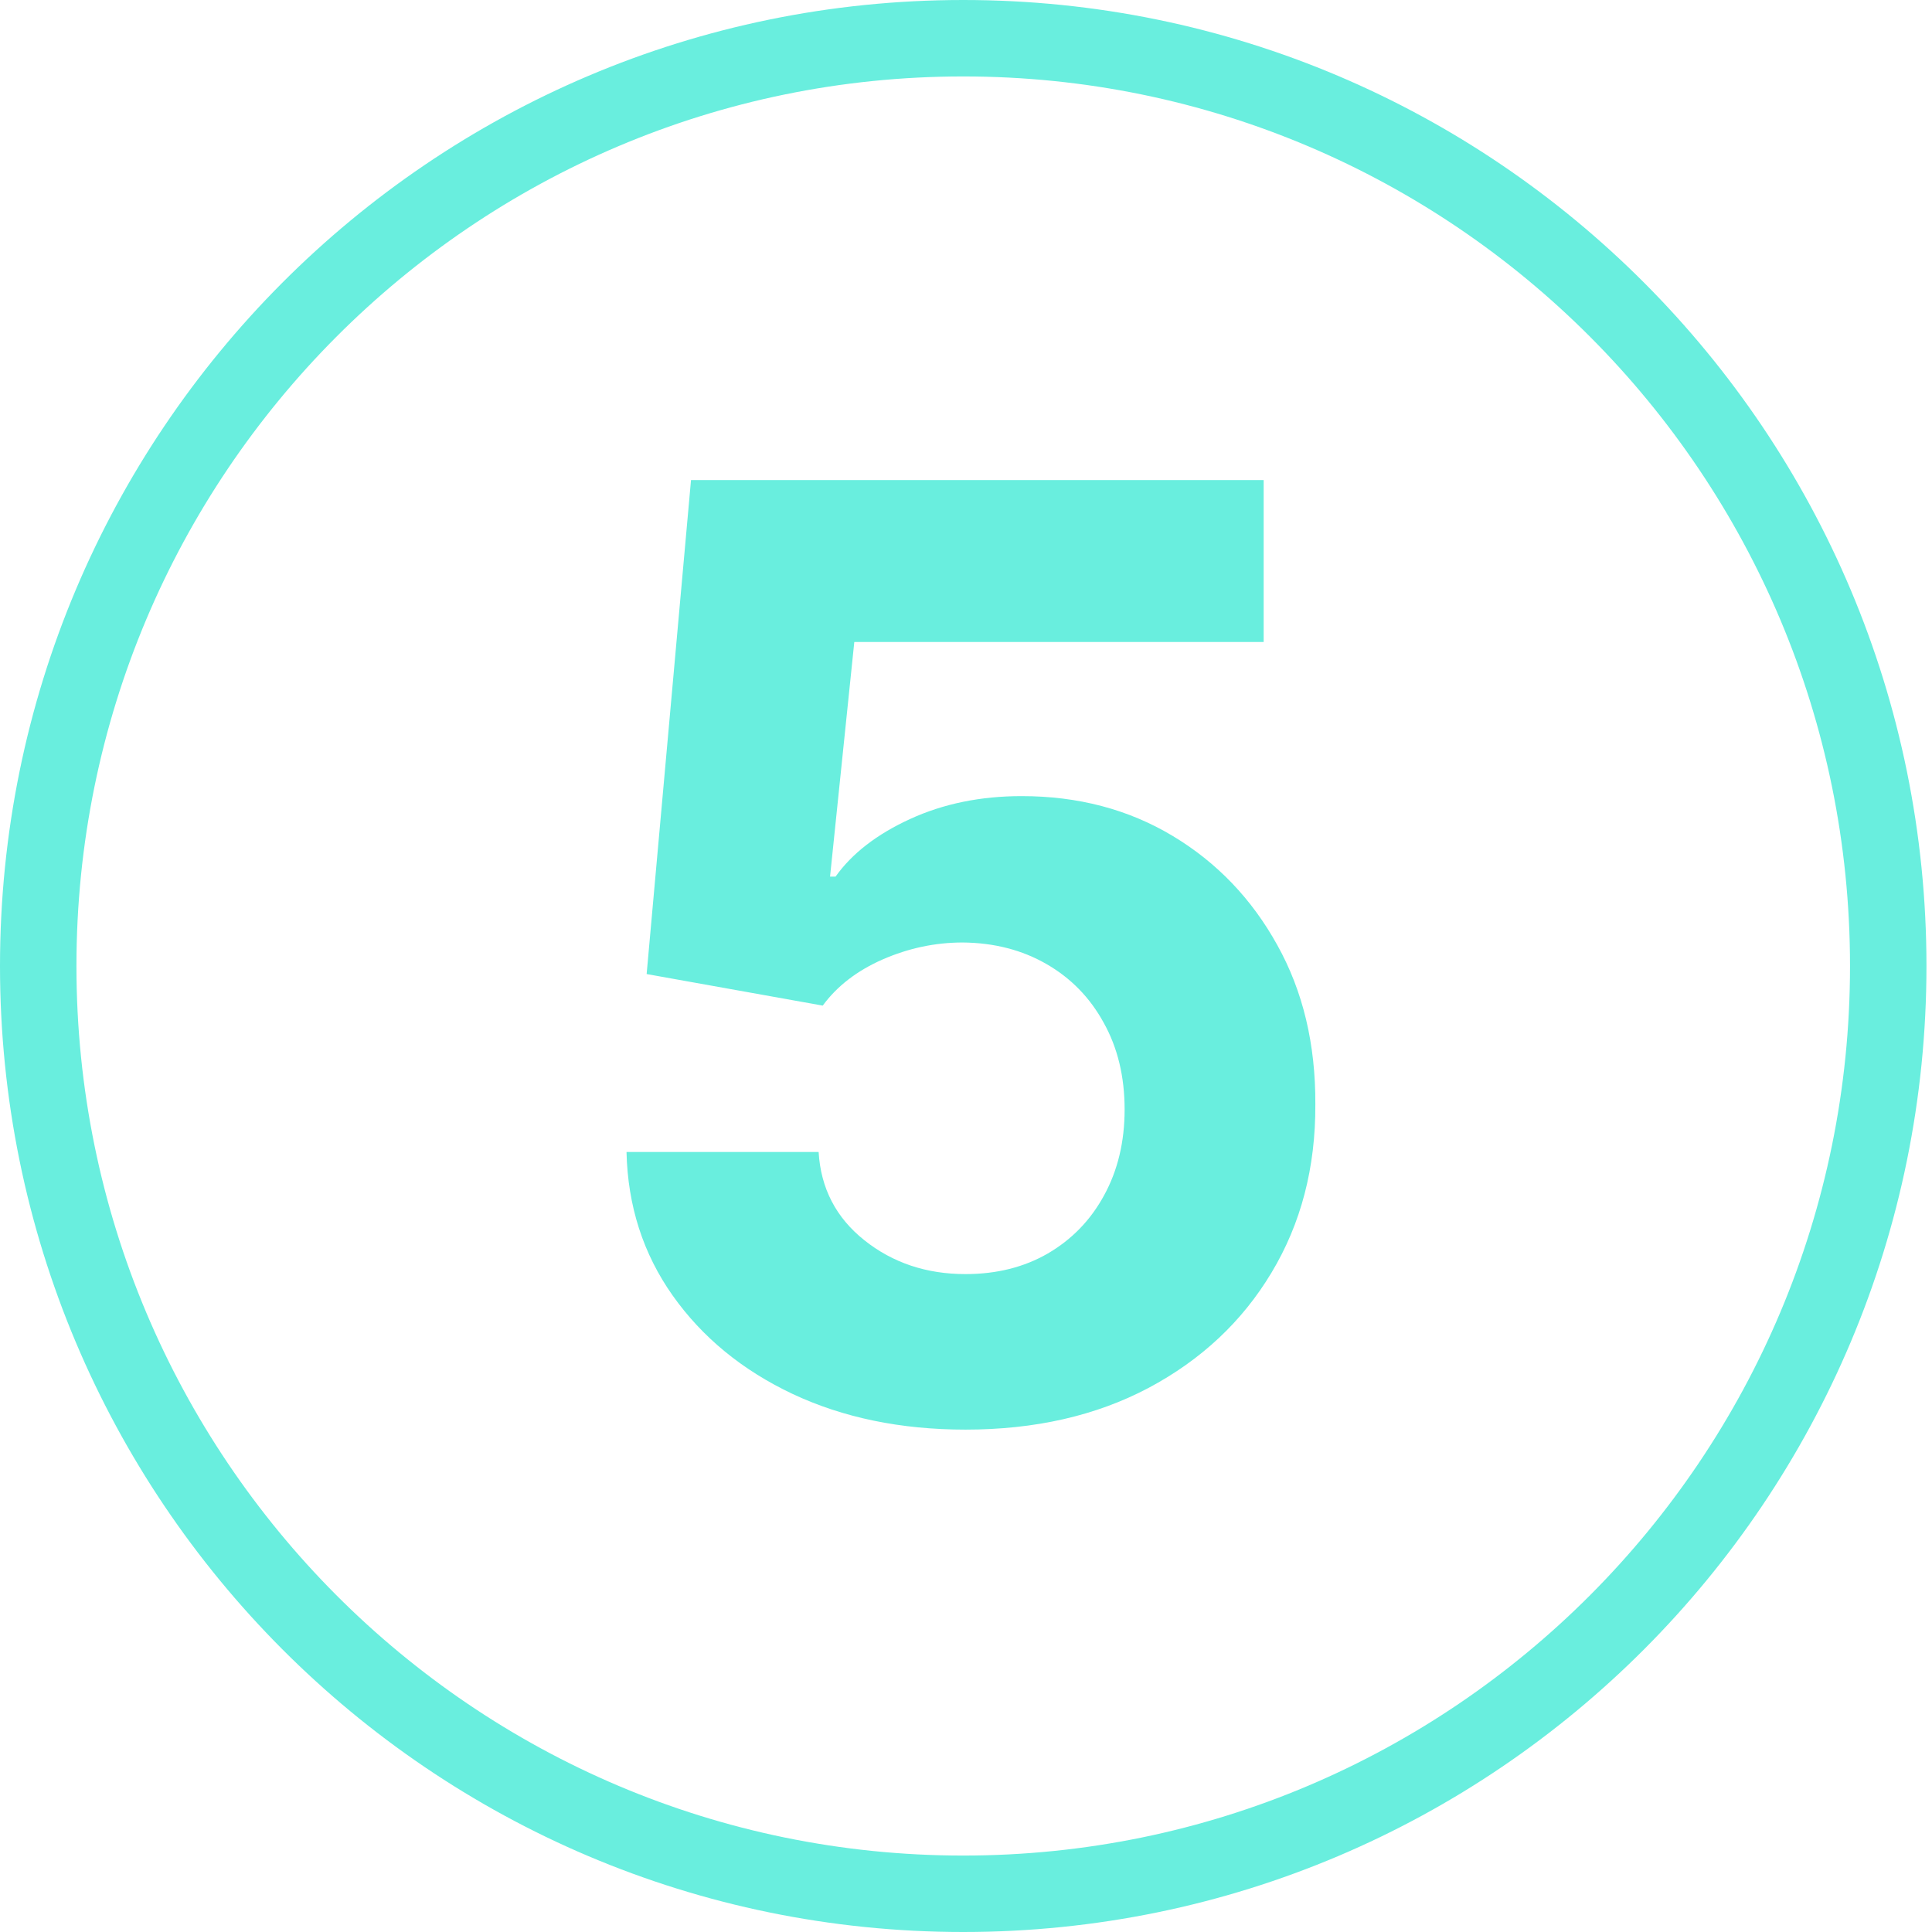
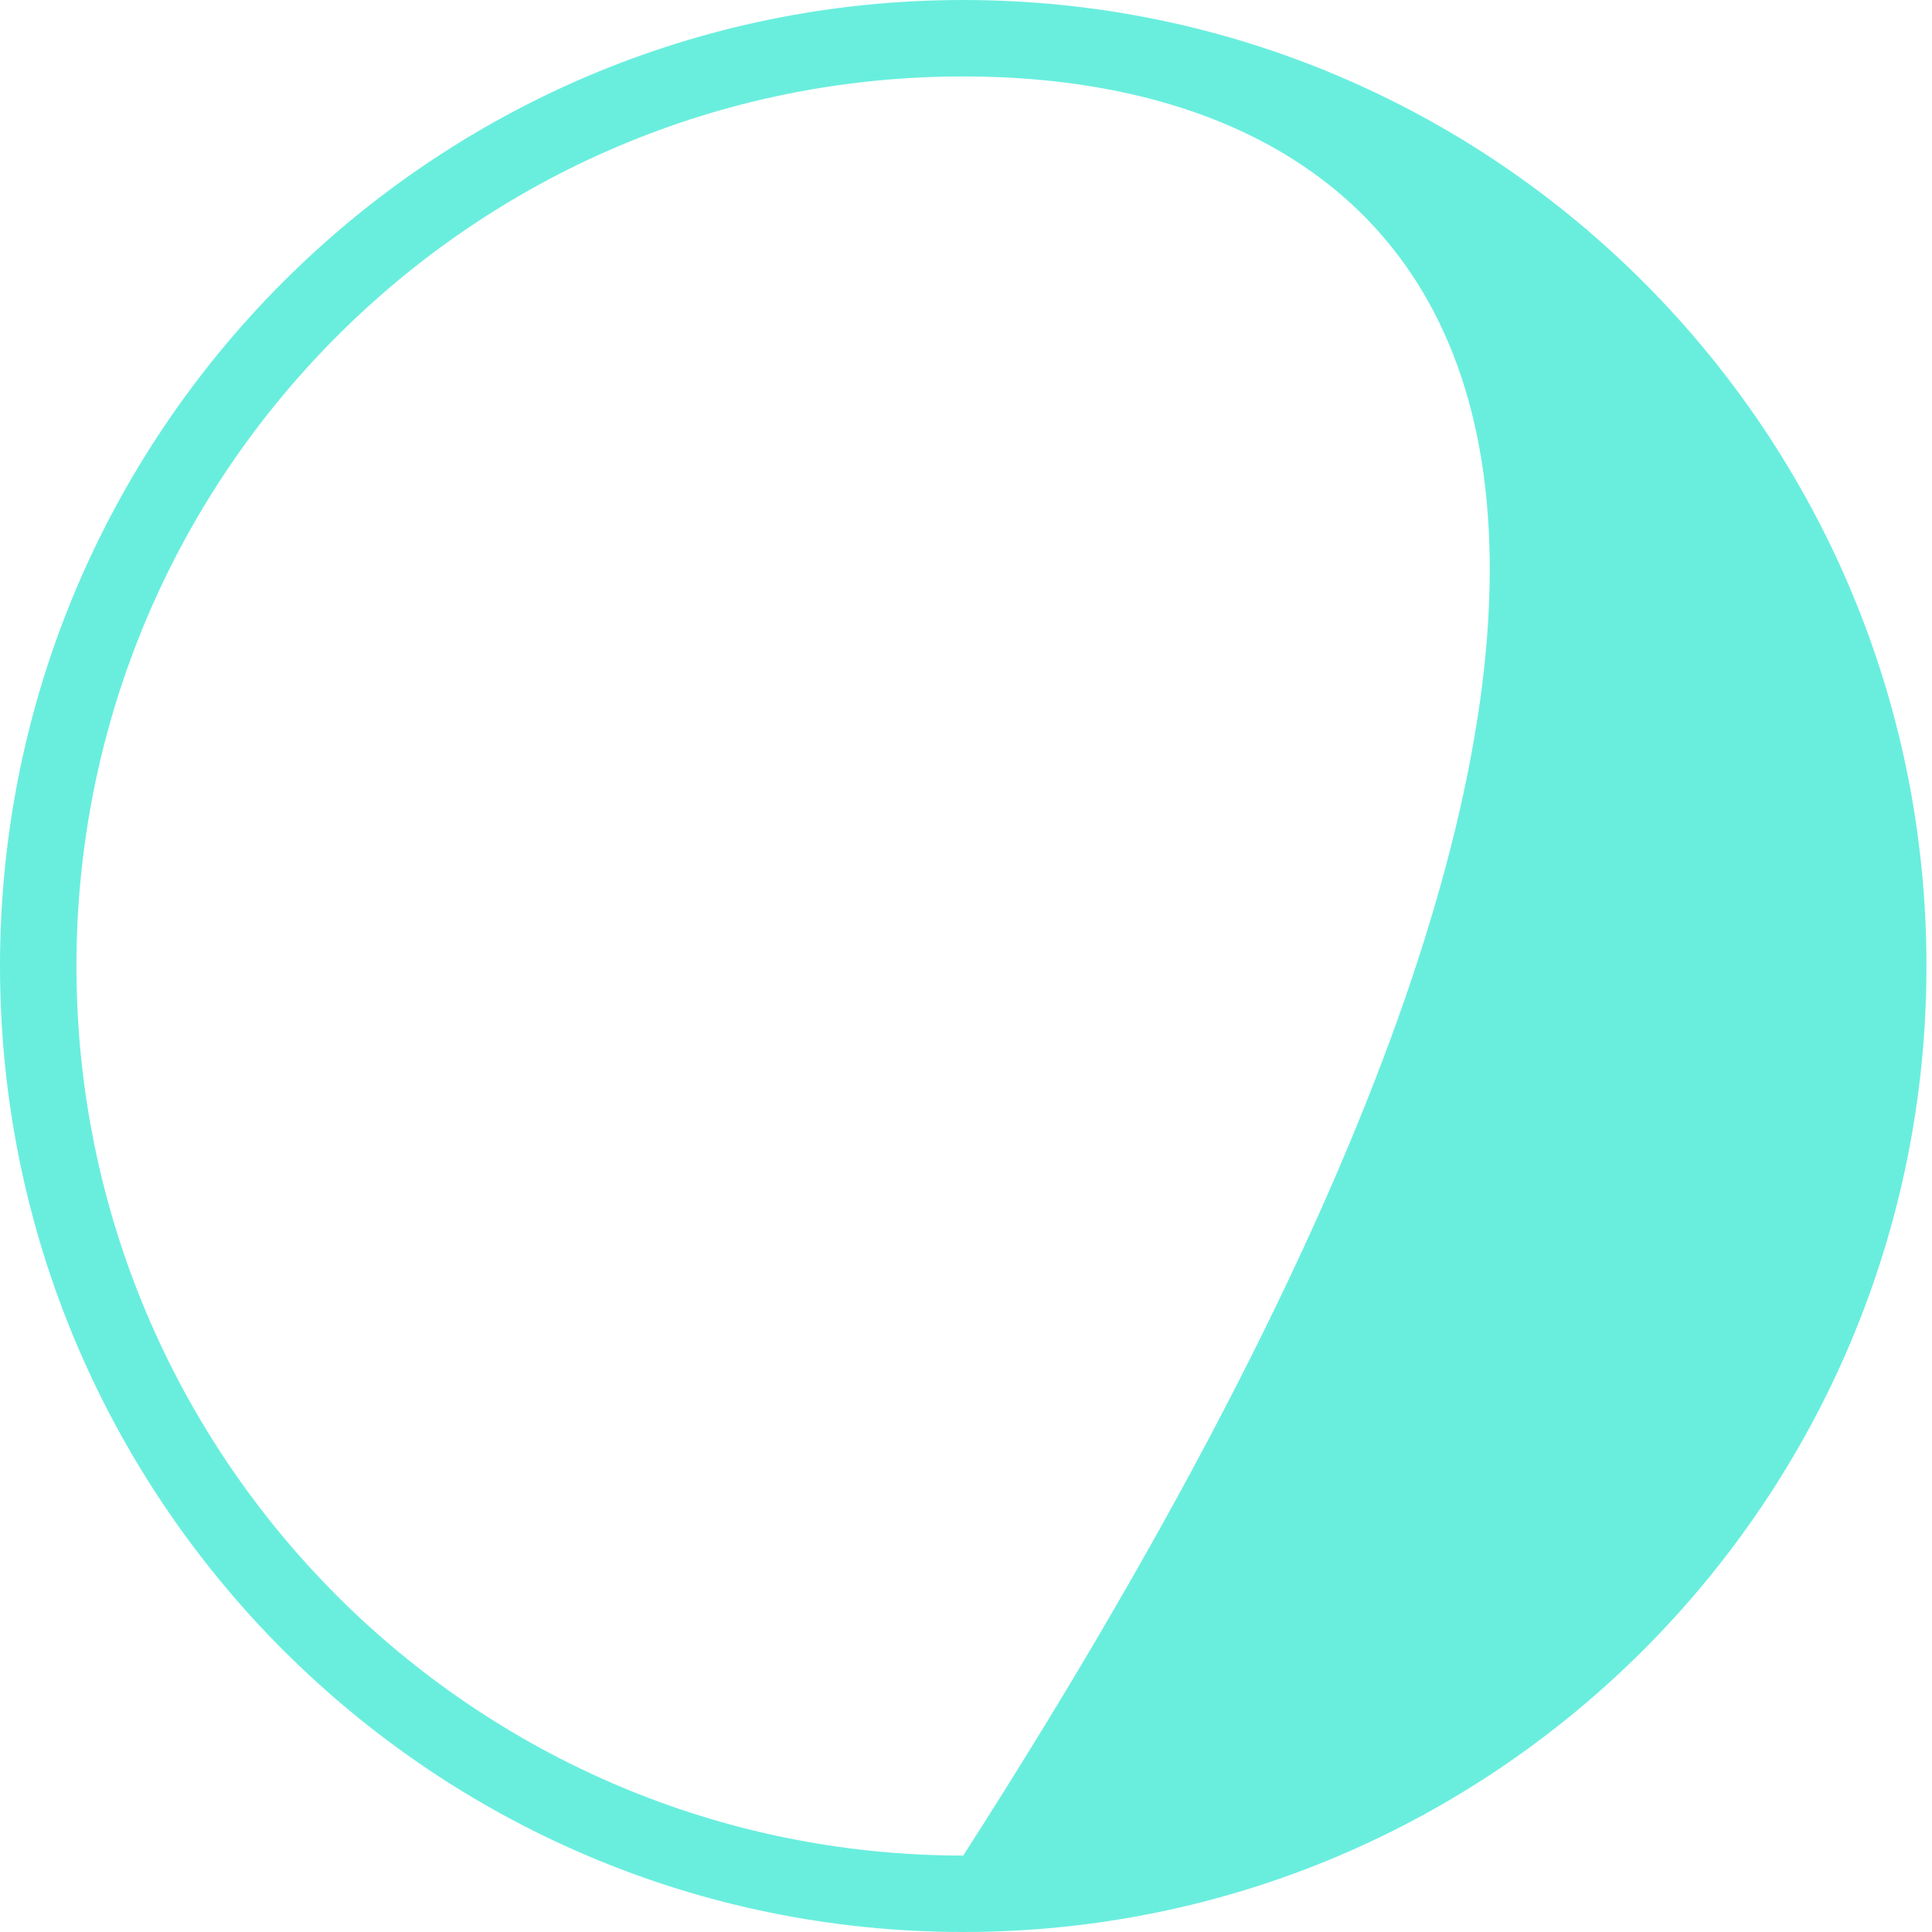
<svg xmlns="http://www.w3.org/2000/svg" width="60" height="60" viewBox="0 0 60 60" fill="none">
-   <path fill-rule="evenodd" clip-rule="evenodd" d="M59.828 30C59.828 46.562 46.442 60 29.914 60C13.386 60 0 46.562 0 30C0 13.438 13.386 0 29.914 0C46.442 0 59.828 13.438 59.828 30ZM29.914 57.626C45.124 57.626 57.454 45.257 57.454 30C57.454 14.743 45.124 2.374 29.914 2.374C14.704 2.374 2.374 14.743 2.374 30C2.374 45.257 14.704 57.626 29.914 57.626Z" fill="#69EEDE" />
-   <path d="M29.983 44.398C27.975 44.398 26.186 44.028 24.614 43.29C23.051 42.551 21.811 41.533 20.892 40.236C19.974 38.938 19.495 37.452 19.457 35.776H25.423C25.49 36.903 25.963 37.816 26.844 38.517C27.724 39.218 28.771 39.568 29.983 39.568C30.949 39.568 31.801 39.355 32.54 38.929C33.288 38.493 33.87 37.892 34.287 37.125C34.713 36.349 34.926 35.458 34.926 34.455C34.926 33.432 34.708 32.532 34.273 31.756C33.847 30.979 33.255 30.373 32.497 29.938C31.74 29.502 30.873 29.279 29.898 29.27C29.046 29.27 28.217 29.445 27.412 29.796C26.616 30.146 25.996 30.624 25.551 31.23L20.082 30.25L21.46 14.909H39.244V19.938H26.531L25.778 27.224H25.949C26.46 26.505 27.232 25.908 28.264 25.435C29.296 24.961 30.452 24.724 31.73 24.724C33.482 24.724 35.044 25.136 36.418 25.96C37.791 26.784 38.875 27.916 39.67 29.355C40.466 30.785 40.859 32.433 40.849 34.298C40.859 36.258 40.404 38.001 39.486 39.526C38.577 41.041 37.303 42.234 35.665 43.105C34.036 43.967 32.142 44.398 29.983 44.398Z" fill="#69EEDE" />
+   <path fill-rule="evenodd" clip-rule="evenodd" d="M59.828 30C59.828 46.562 46.442 60 29.914 60C13.386 60 0 46.562 0 30C0 13.438 13.386 0 29.914 0C46.442 0 59.828 13.438 59.828 30ZM29.914 57.626C57.454 14.743 45.124 2.374 29.914 2.374C14.704 2.374 2.374 14.743 2.374 30C2.374 45.257 14.704 57.626 29.914 57.626Z" fill="#69EEDE" />
</svg>